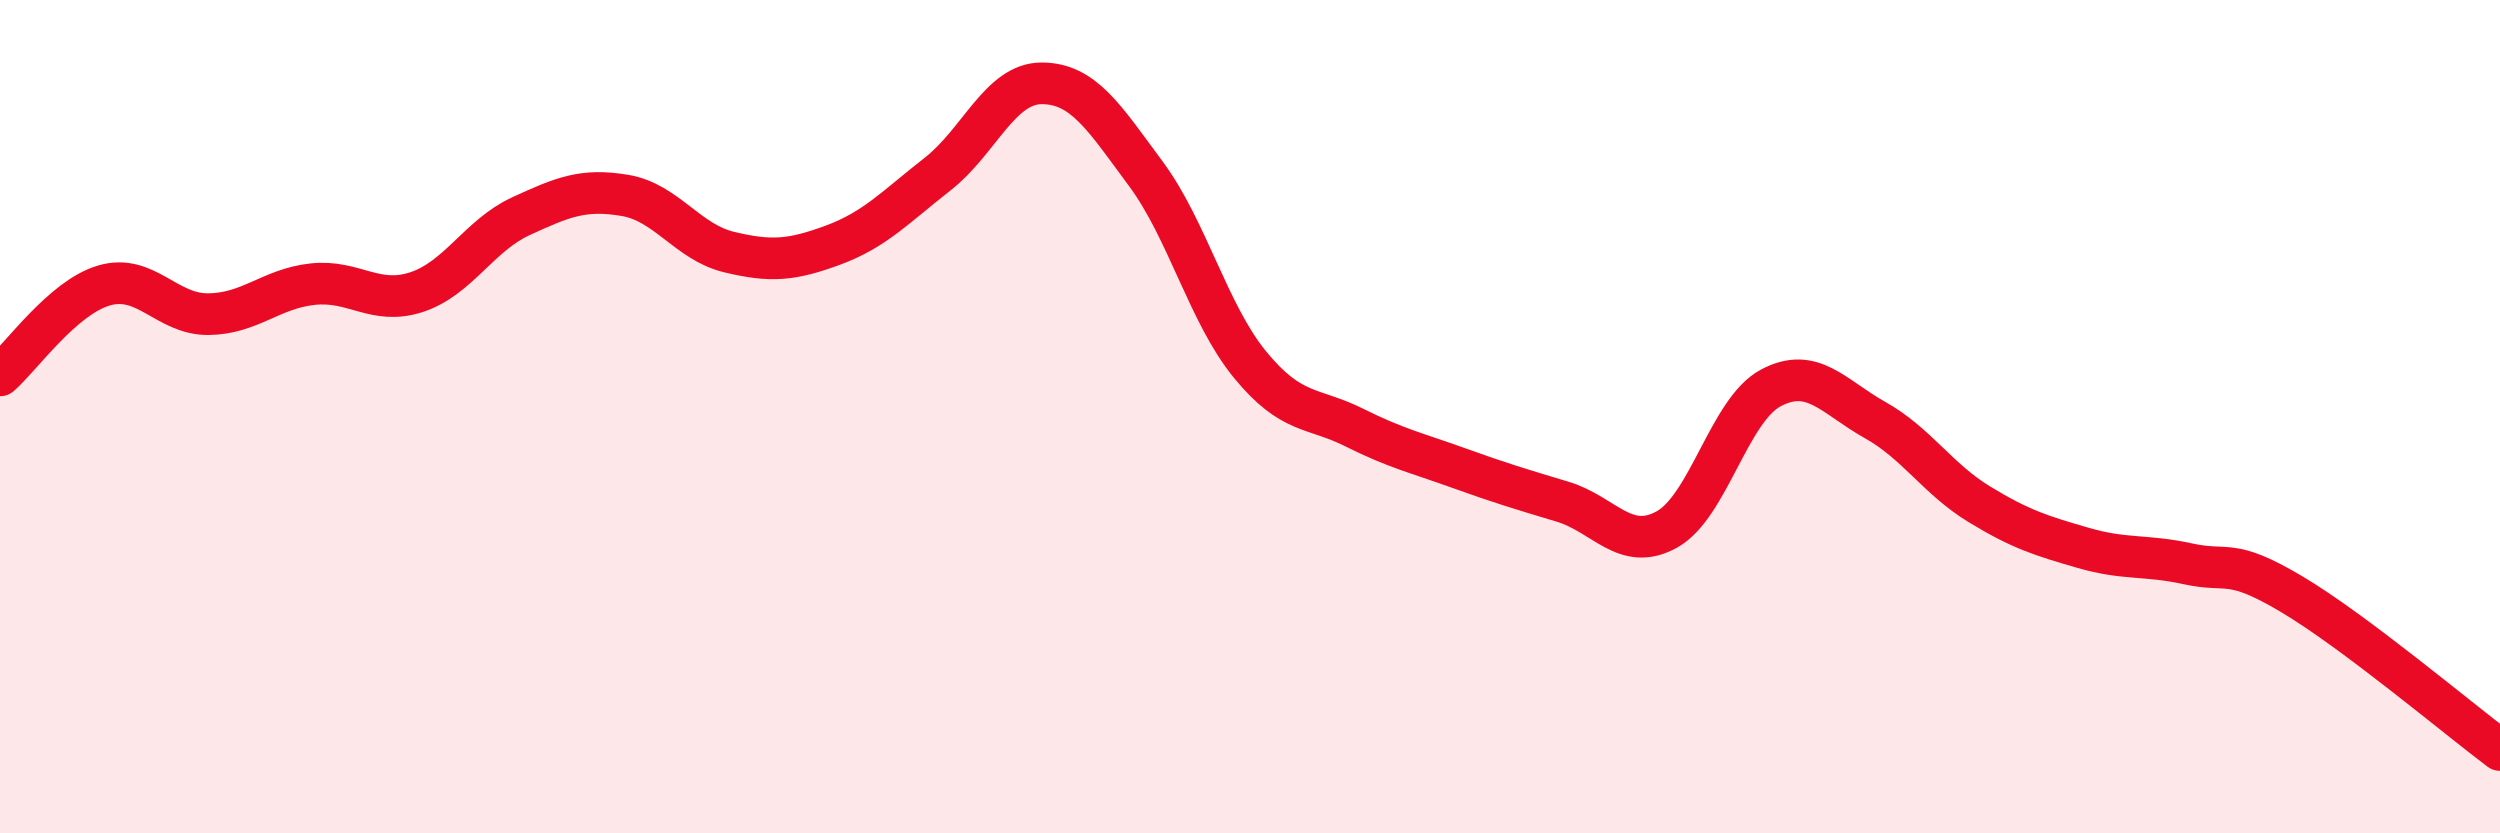
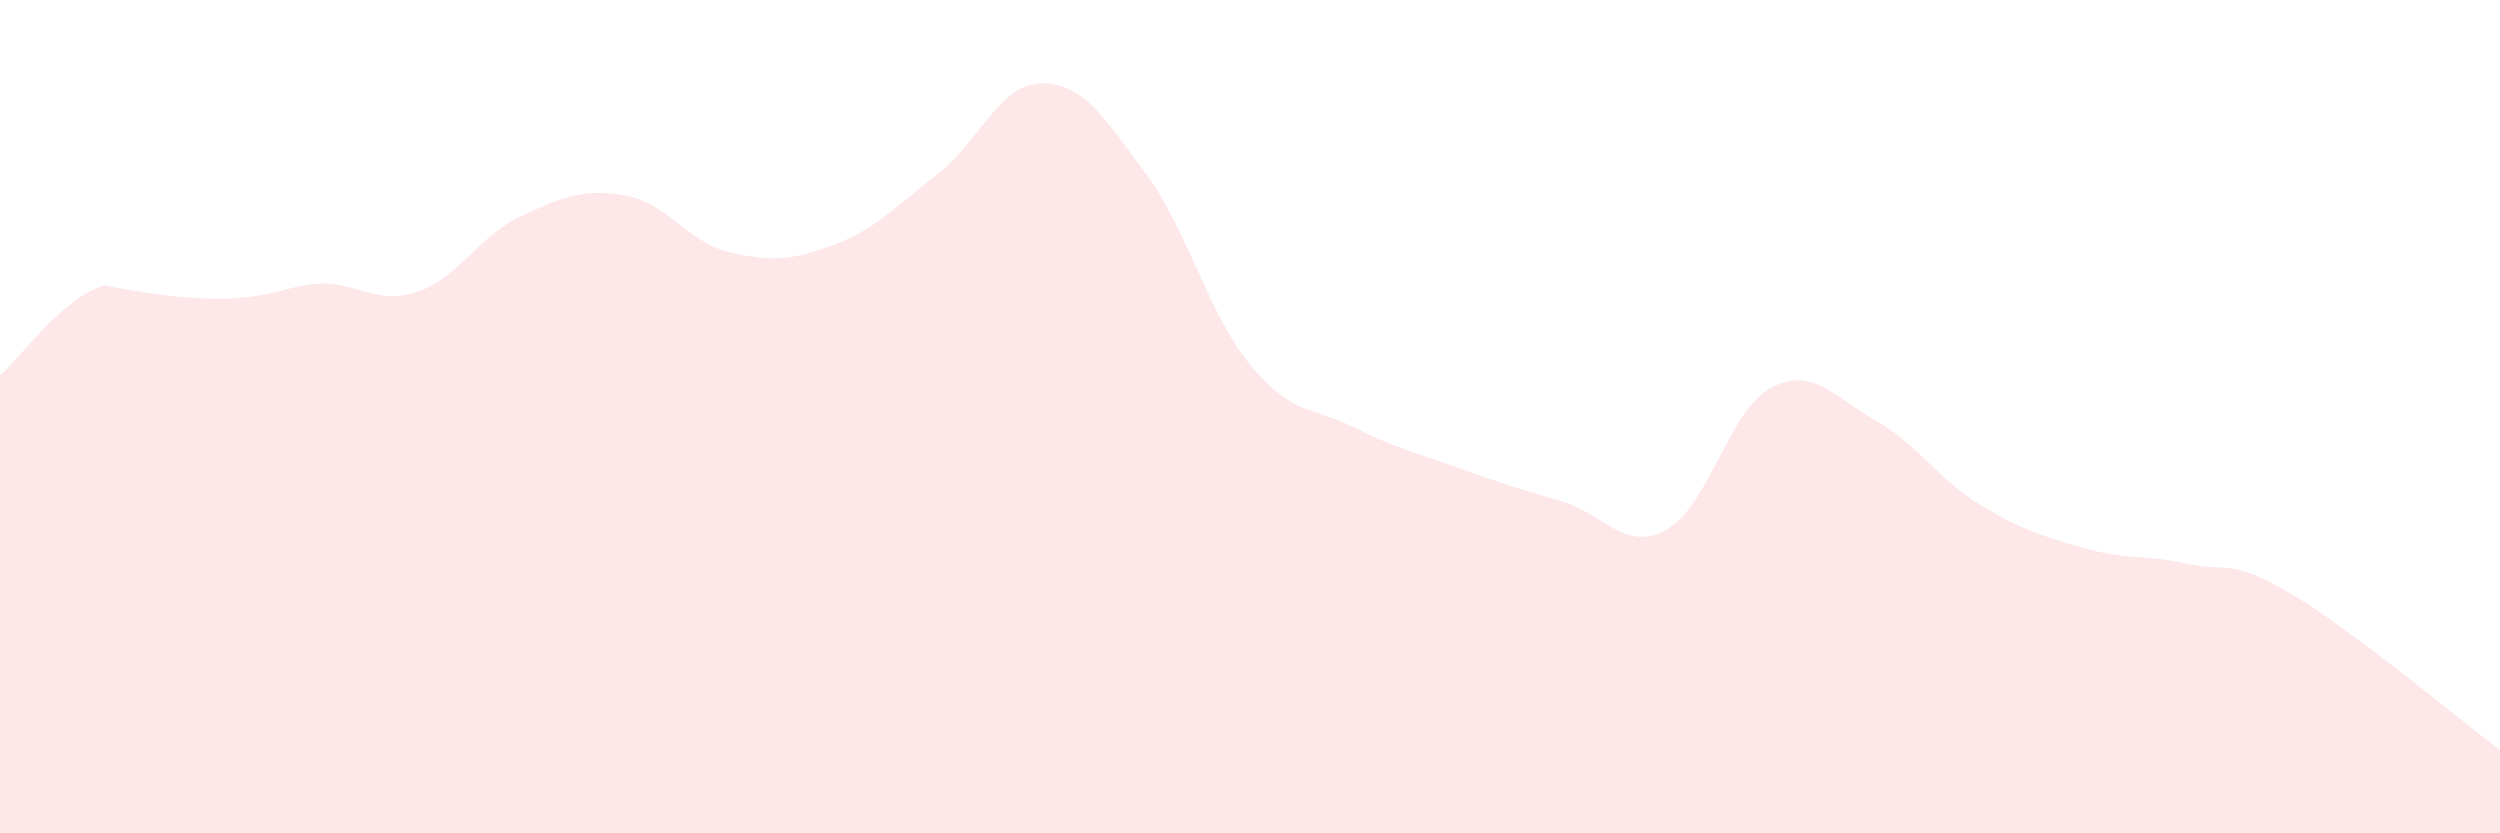
<svg xmlns="http://www.w3.org/2000/svg" width="60" height="20" viewBox="0 0 60 20">
-   <path d="M 0,9.01 C 0.5,8.58 1.5,7.14 2.5,6.85 C 3.5,6.56 4,7.55 5,7.54 C 6,7.53 6.5,6.93 7.5,6.82 C 8.5,6.71 9,7.34 10,7.01 C 11,6.68 11.5,5.65 12.5,5.19 C 13.5,4.73 14,4.52 15,4.69 C 16,4.86 16.5,5.81 17.5,6.05 C 18.5,6.29 19,6.25 20,5.88 C 21,5.51 21.5,4.96 22.5,4.18 C 23.5,3.4 24,2 25,2 C 26,2 26.5,2.82 27.5,4.17 C 28.5,5.52 29,7.53 30,8.75 C 31,9.97 31.5,9.76 32.5,10.26 C 33.5,10.76 34,10.87 35,11.23 C 36,11.59 36.5,11.74 37.5,12.04 C 38.5,12.34 39,13.26 40,12.71 C 41,12.16 41.5,9.84 42.5,9.31 C 43.5,8.78 44,9.52 45,10.08 C 46,10.64 46.5,11.49 47.5,12.1 C 48.5,12.71 49,12.86 50,13.15 C 51,13.44 51.5,13.31 52.5,13.53 C 53.5,13.75 53.5,13.37 55,14.26 C 56.5,15.15 59,17.25 60,18L60 20L0 20Z" fill="#EB0A25" opacity="0.1" stroke-linecap="round" stroke-linejoin="round" />
-   <path d="M 0,9.01 C 0.5,8.58 1.5,7.14 2.5,6.85 C 3.5,6.56 4,7.55 5,7.54 C 6,7.53 6.5,6.93 7.5,6.82 C 8.5,6.71 9,7.34 10,7.01 C 11,6.68 11.5,5.65 12.5,5.19 C 13.5,4.73 14,4.52 15,4.69 C 16,4.86 16.5,5.81 17.5,6.05 C 18.5,6.29 19,6.25 20,5.88 C 21,5.51 21.5,4.96 22.5,4.18 C 23.5,3.4 24,2 25,2 C 26,2 26.5,2.82 27.5,4.17 C 28.5,5.52 29,7.53 30,8.75 C 31,9.97 31.5,9.76 32.5,10.26 C 33.5,10.76 34,10.87 35,11.23 C 36,11.59 36.5,11.74 37.5,12.04 C 38.5,12.34 39,13.26 40,12.71 C 41,12.16 41.5,9.84 42.5,9.31 C 43.5,8.78 44,9.52 45,10.08 C 46,10.64 46.5,11.49 47.5,12.1 C 48.5,12.71 49,12.86 50,13.15 C 51,13.44 51.5,13.31 52.5,13.53 C 53.5,13.75 53.5,13.37 55,14.26 C 56.5,15.15 59,17.25 60,18" stroke="#EB0A25" stroke-width="1" fill="none" stroke-linecap="round" stroke-linejoin="round" />
+   <path d="M 0,9.01 C 0.5,8.58 1.5,7.14 2.5,6.85 C 6,7.53 6.5,6.93 7.5,6.82 C 8.5,6.71 9,7.34 10,7.01 C 11,6.68 11.5,5.65 12.5,5.19 C 13.5,4.73 14,4.52 15,4.69 C 16,4.86 16.5,5.81 17.5,6.05 C 18.5,6.29 19,6.25 20,5.88 C 21,5.51 21.5,4.96 22.5,4.18 C 23.5,3.4 24,2 25,2 C 26,2 26.5,2.82 27.5,4.17 C 28.5,5.52 29,7.53 30,8.75 C 31,9.97 31.5,9.76 32.5,10.26 C 33.5,10.76 34,10.87 35,11.23 C 36,11.59 36.5,11.74 37.5,12.04 C 38.5,12.34 39,13.26 40,12.71 C 41,12.16 41.5,9.84 42.5,9.31 C 43.5,8.78 44,9.52 45,10.08 C 46,10.64 46.5,11.49 47.5,12.1 C 48.5,12.71 49,12.86 50,13.15 C 51,13.44 51.5,13.31 52.5,13.53 C 53.5,13.75 53.5,13.37 55,14.26 C 56.5,15.15 59,17.25 60,18L60 20L0 20Z" fill="#EB0A25" opacity="0.1" stroke-linecap="round" stroke-linejoin="round" />
</svg>